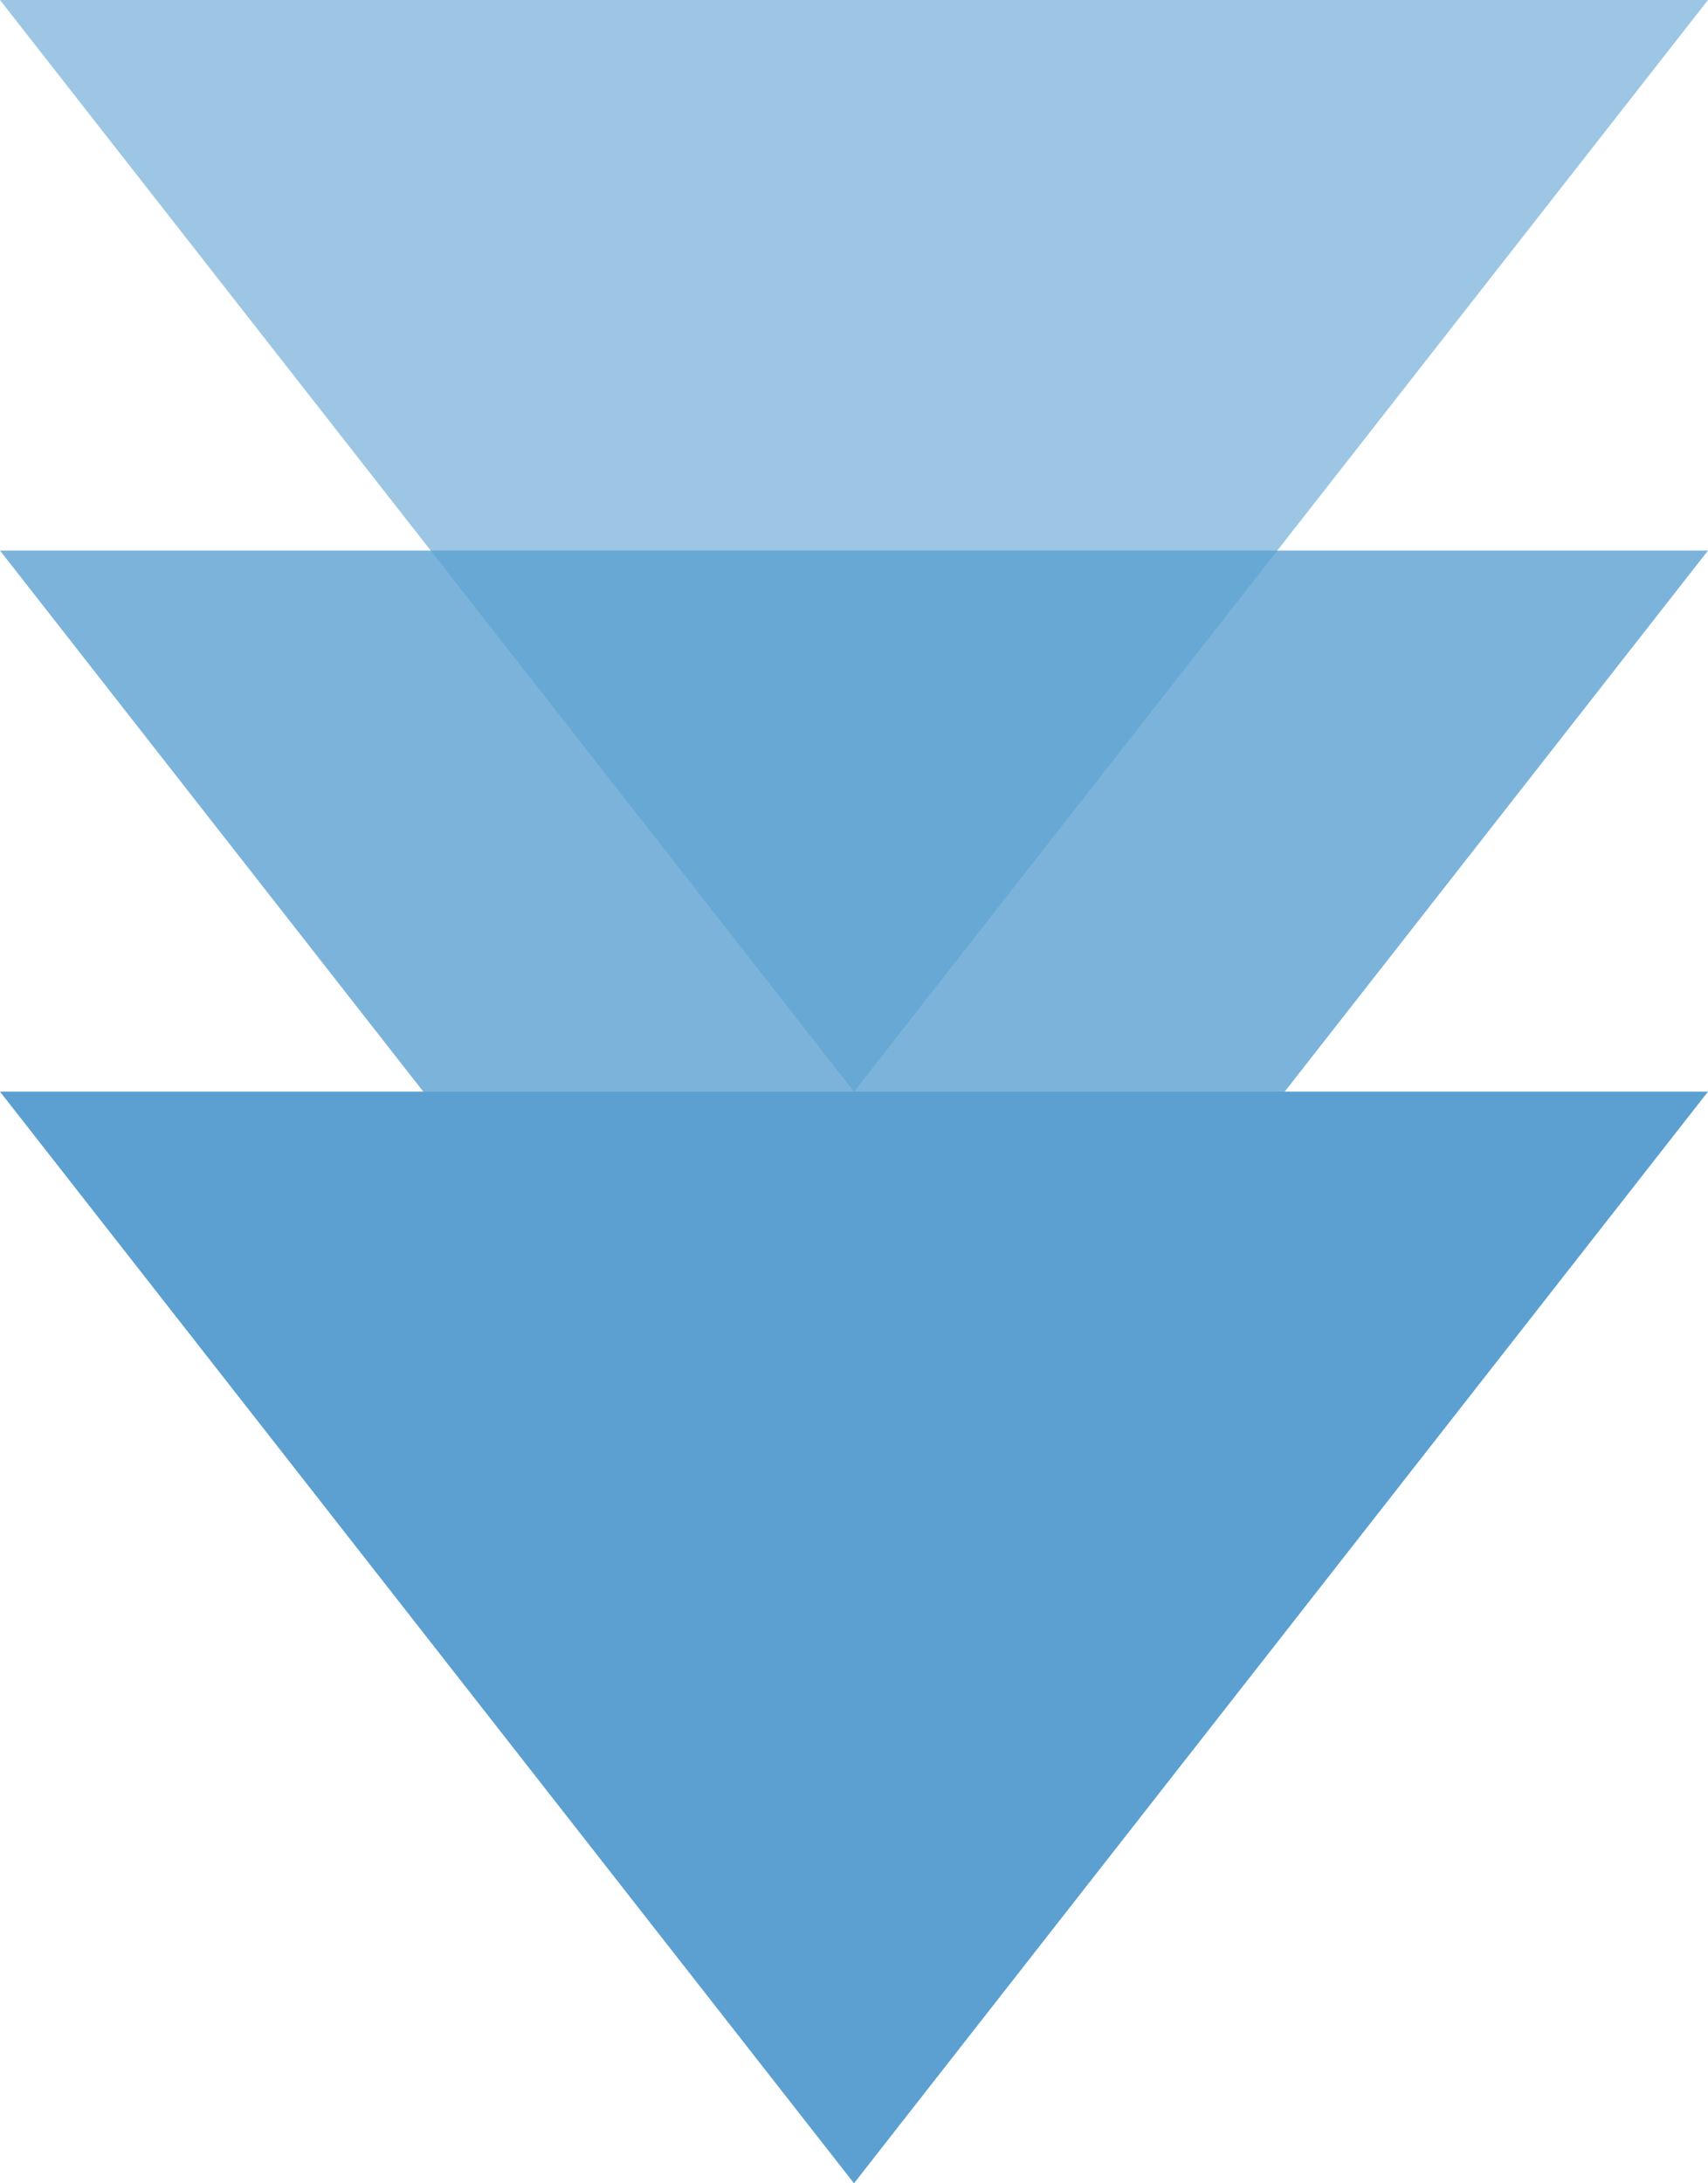
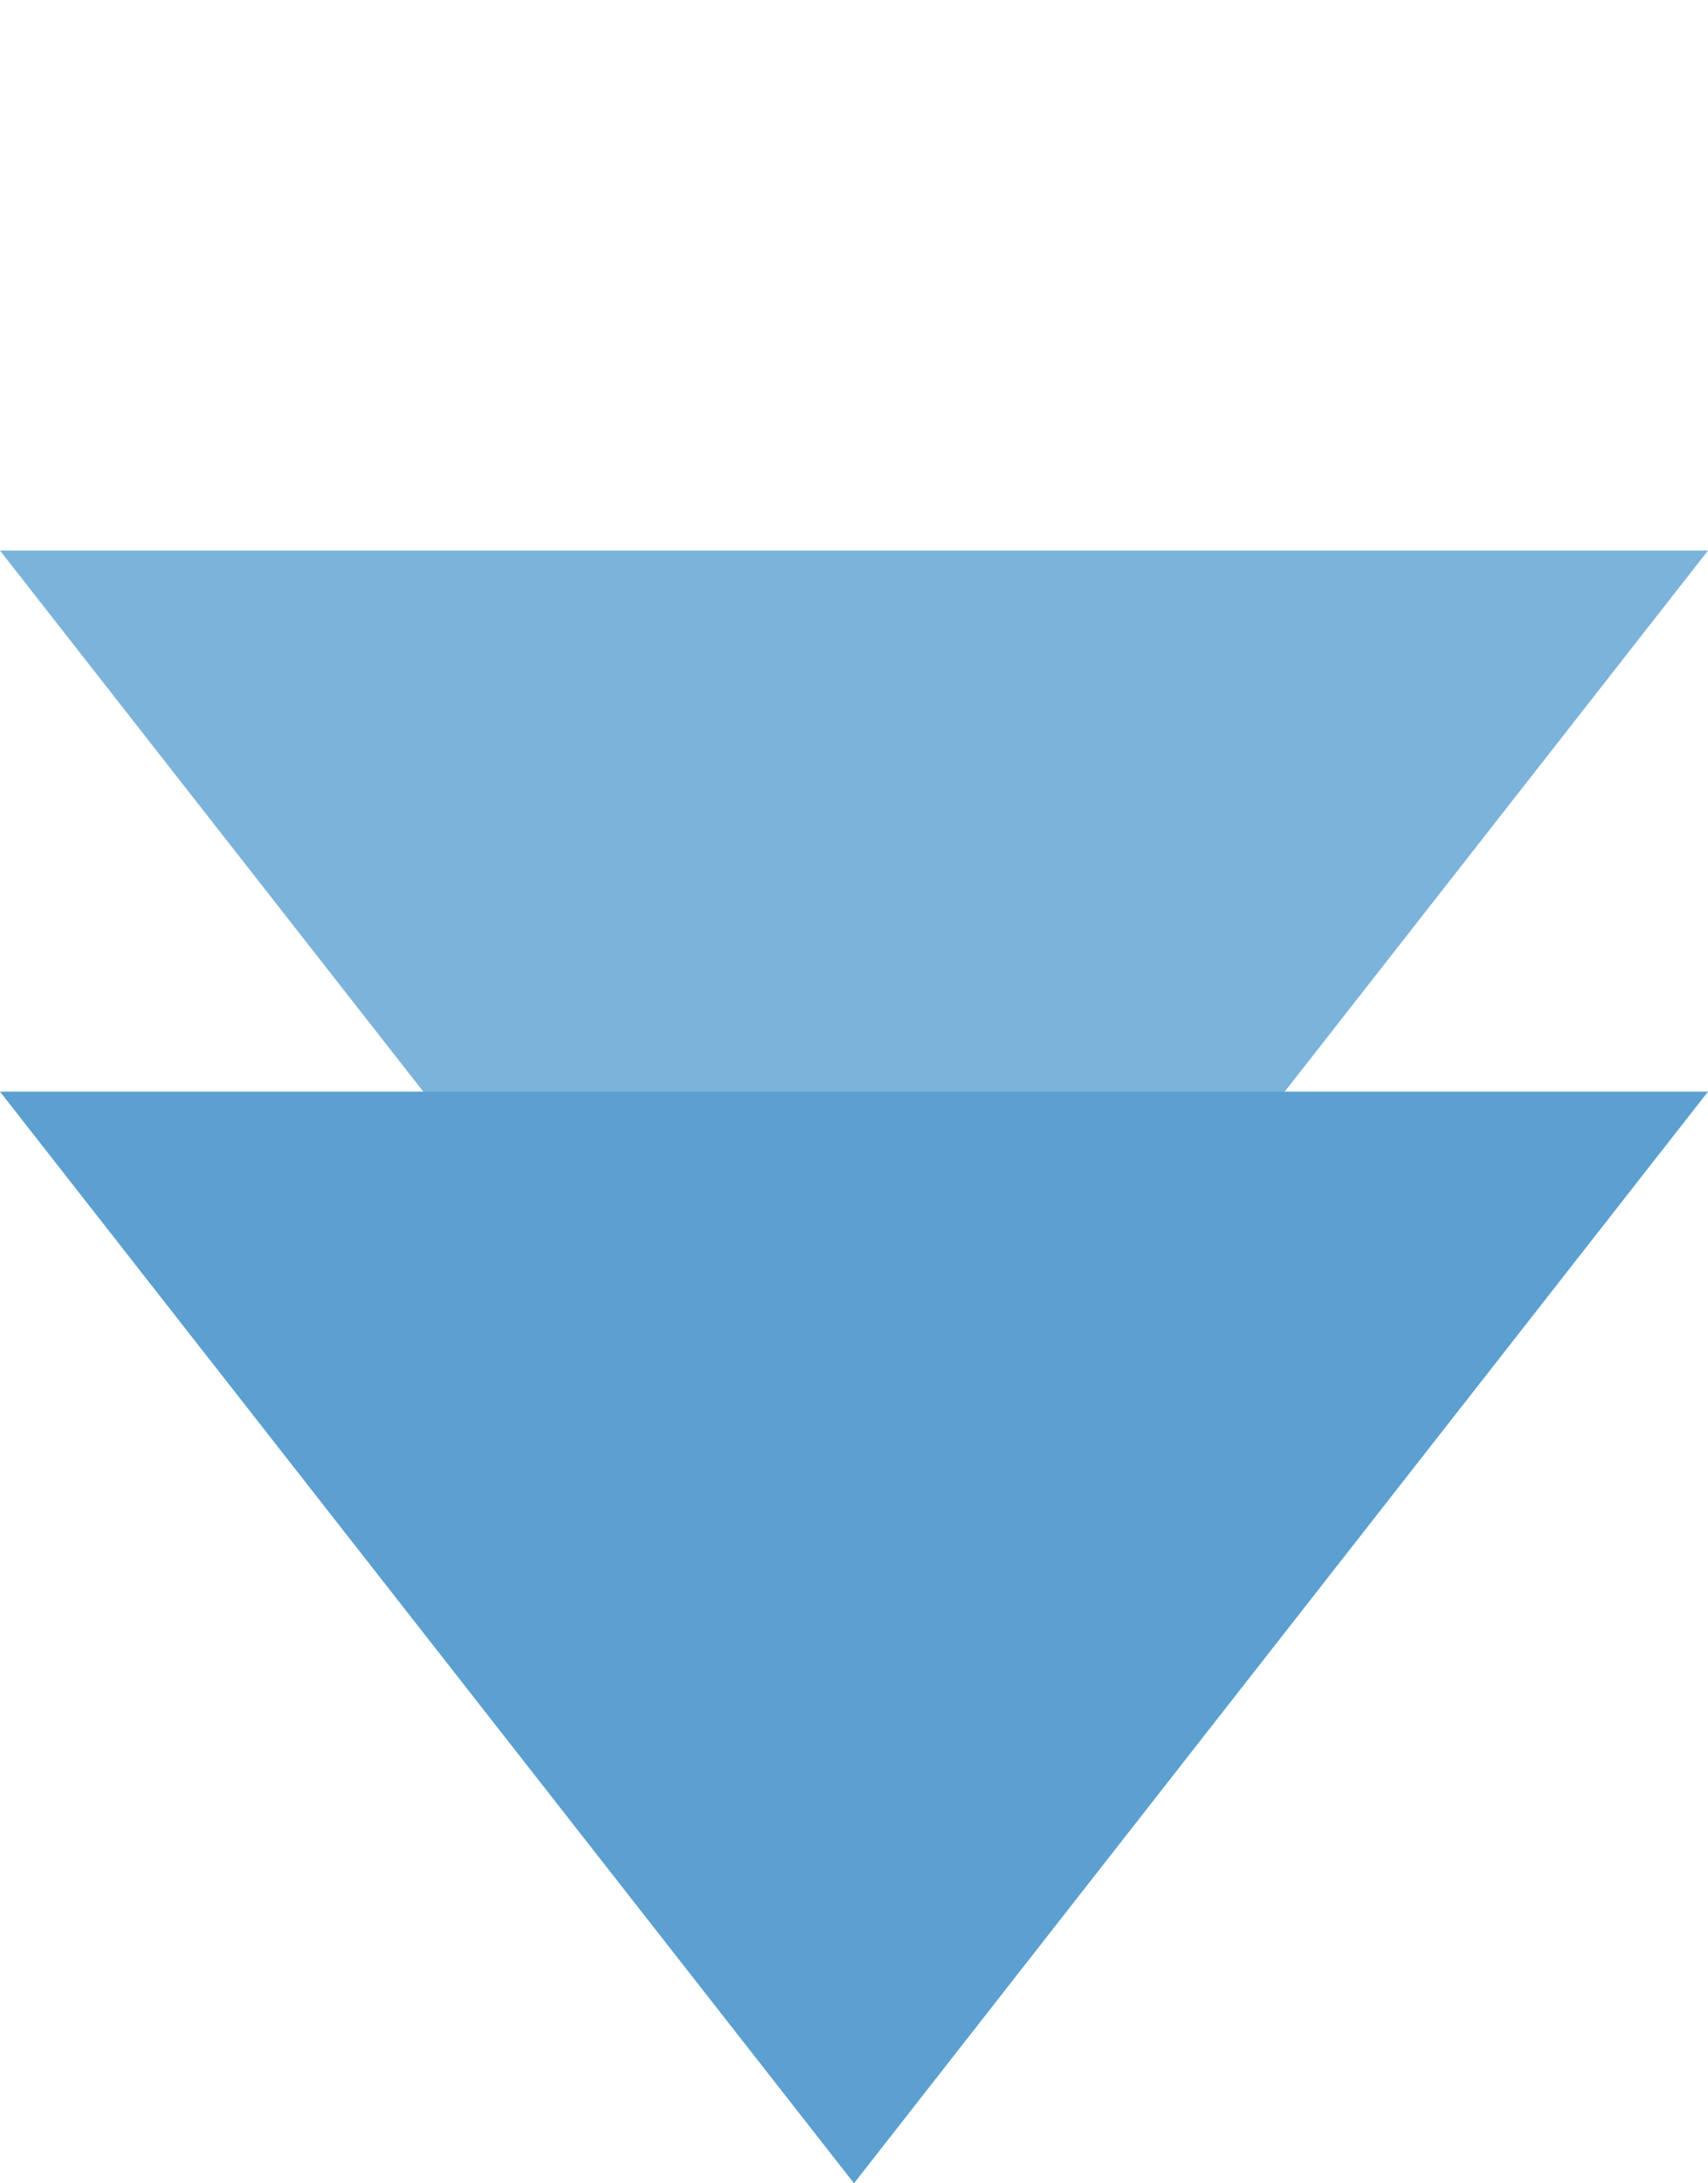
<svg xmlns="http://www.w3.org/2000/svg" version="1.1" id="レイヤー_1" x="0px" y="0px" viewBox="0 0 36 46" style="enable-background:new 0 0 36 46;" xml:space="preserve">
  <style type="text/css">
	.st0{fill:#5BA0D0;}
	.st1{opacity:0.6;fill:#5BA0D0;enable-background:new    ;}
	.st2{opacity:0.8;fill:#5BA0D0;enable-background:new    ;}
</style>
  <g id="_新規デザイン">
    <polygon class="st0" points="18,46 36,23 0,23  " />
-     <polygon class="st1" points="18,23 36,0 0,0  " />
    <polygon class="st2" points="18,34.6 36,11.6 0,11.6  " />
  </g>
</svg>